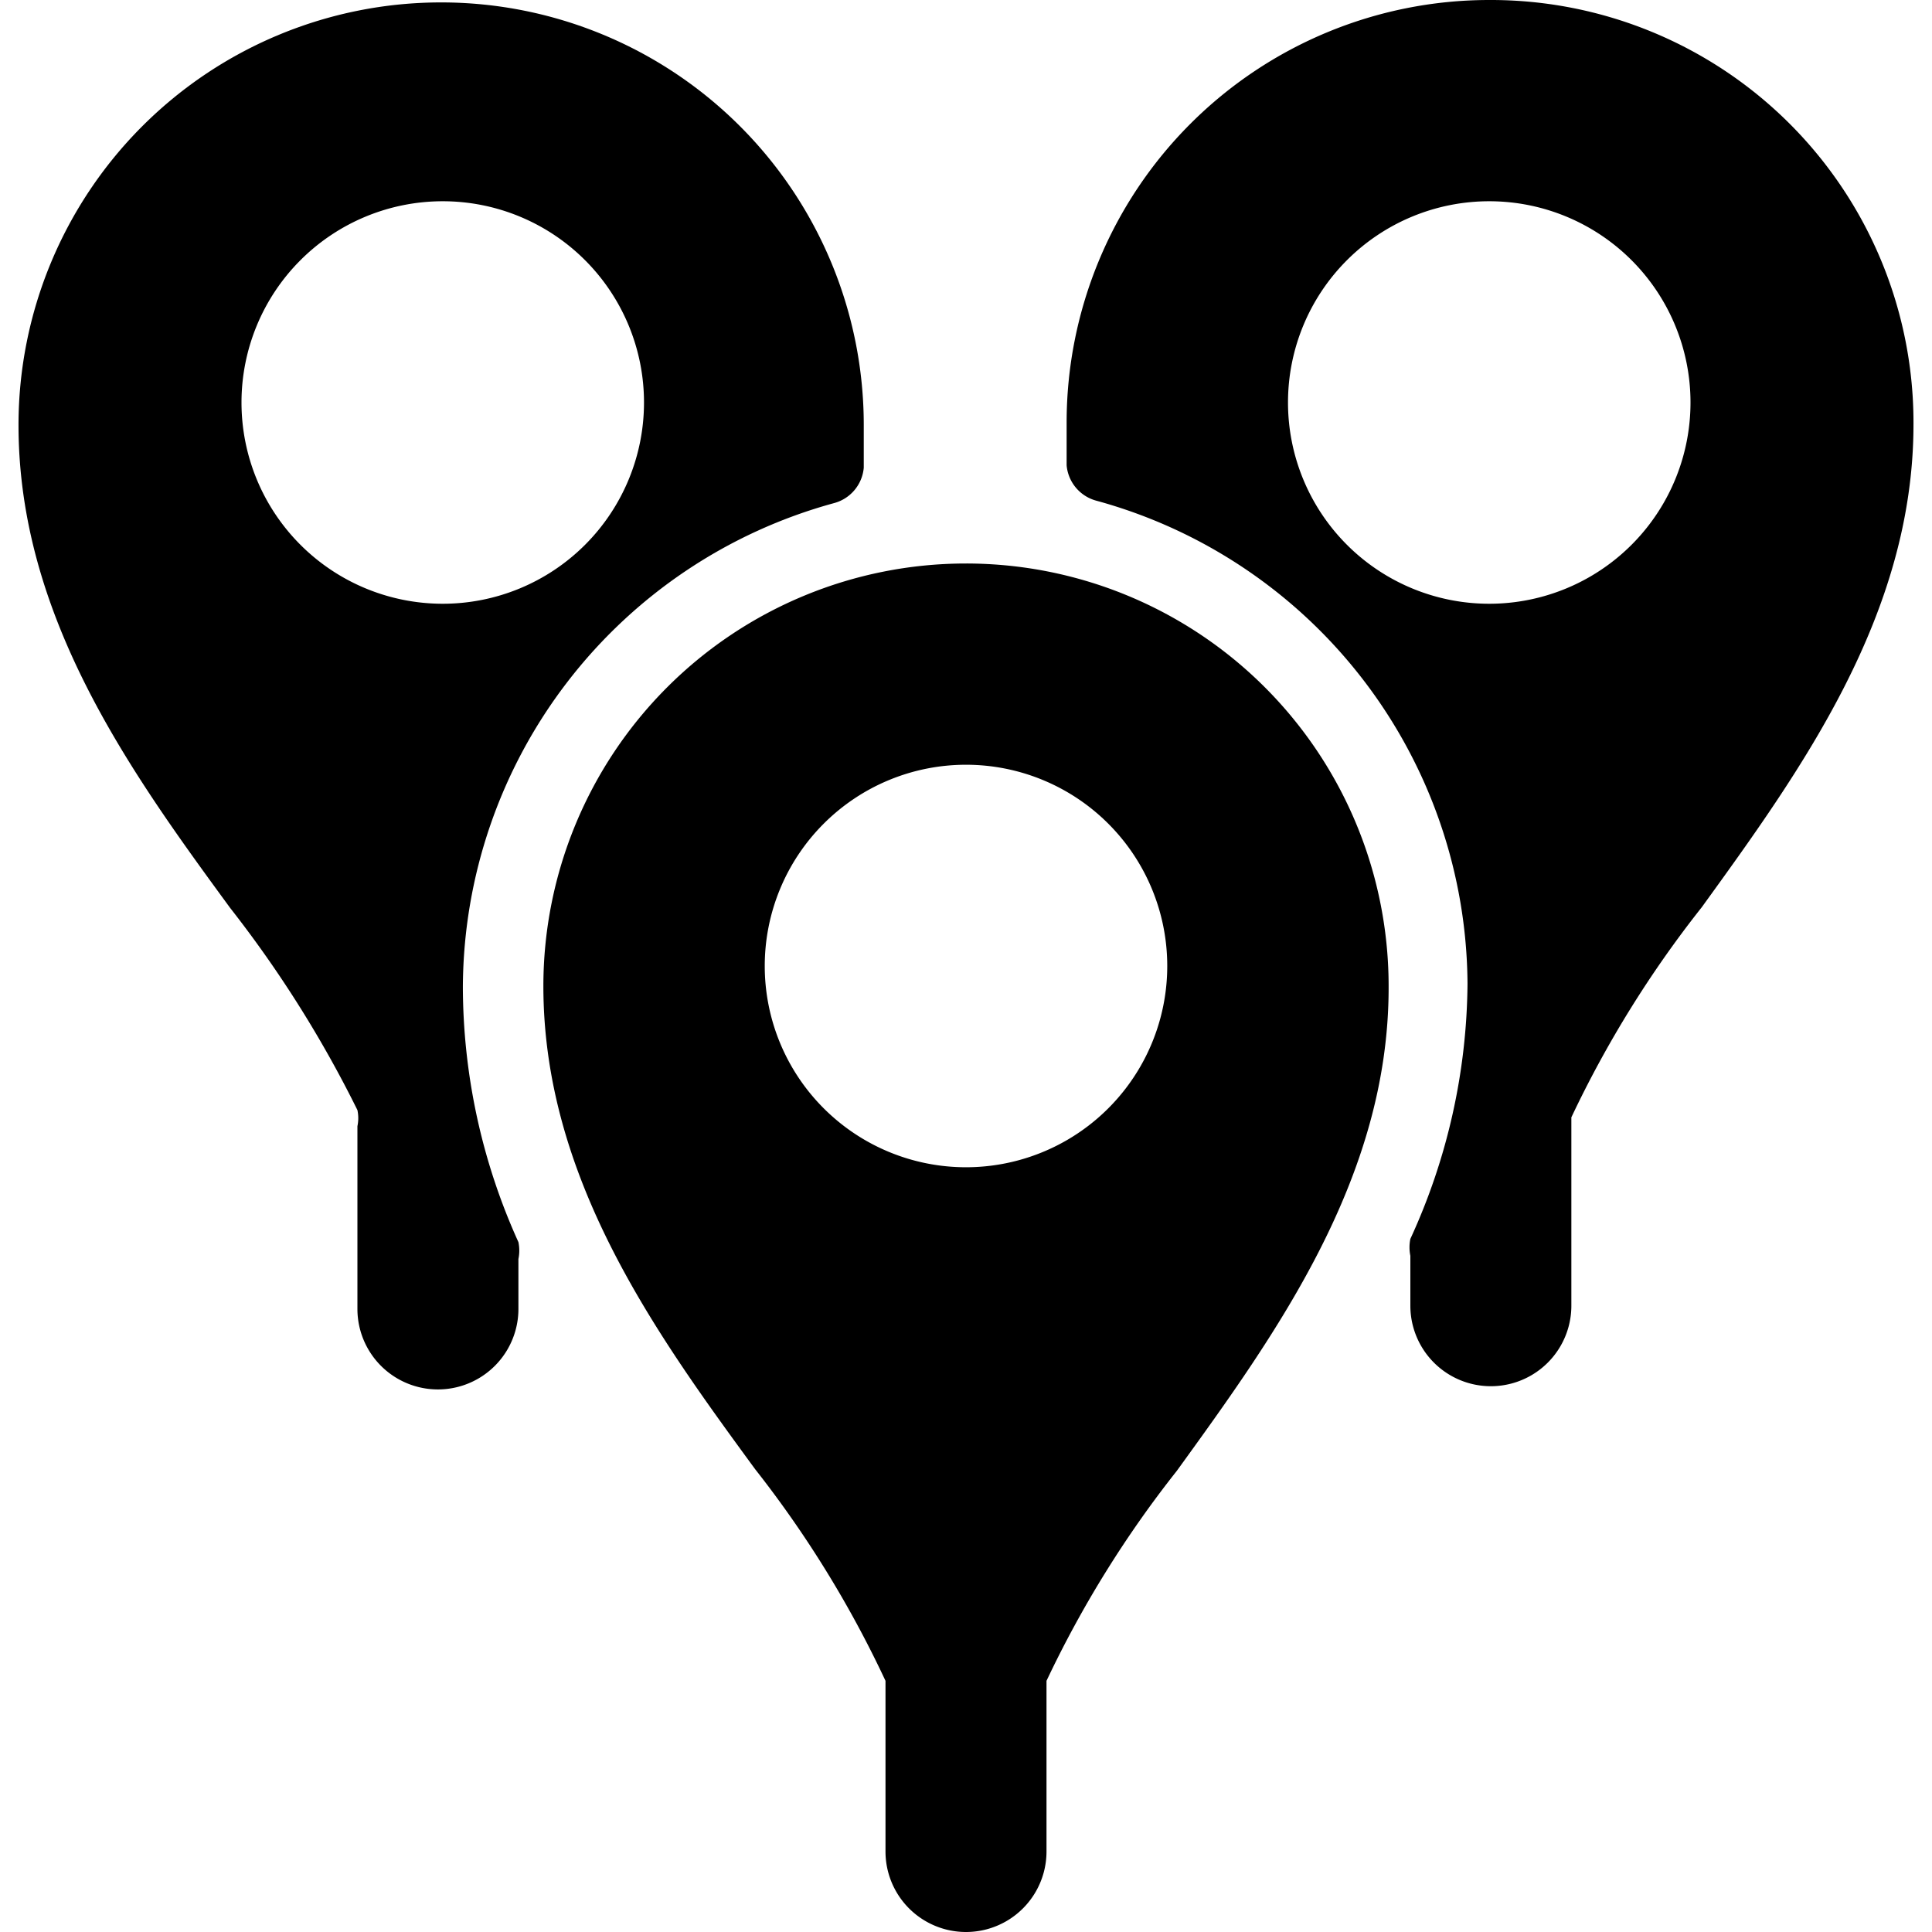
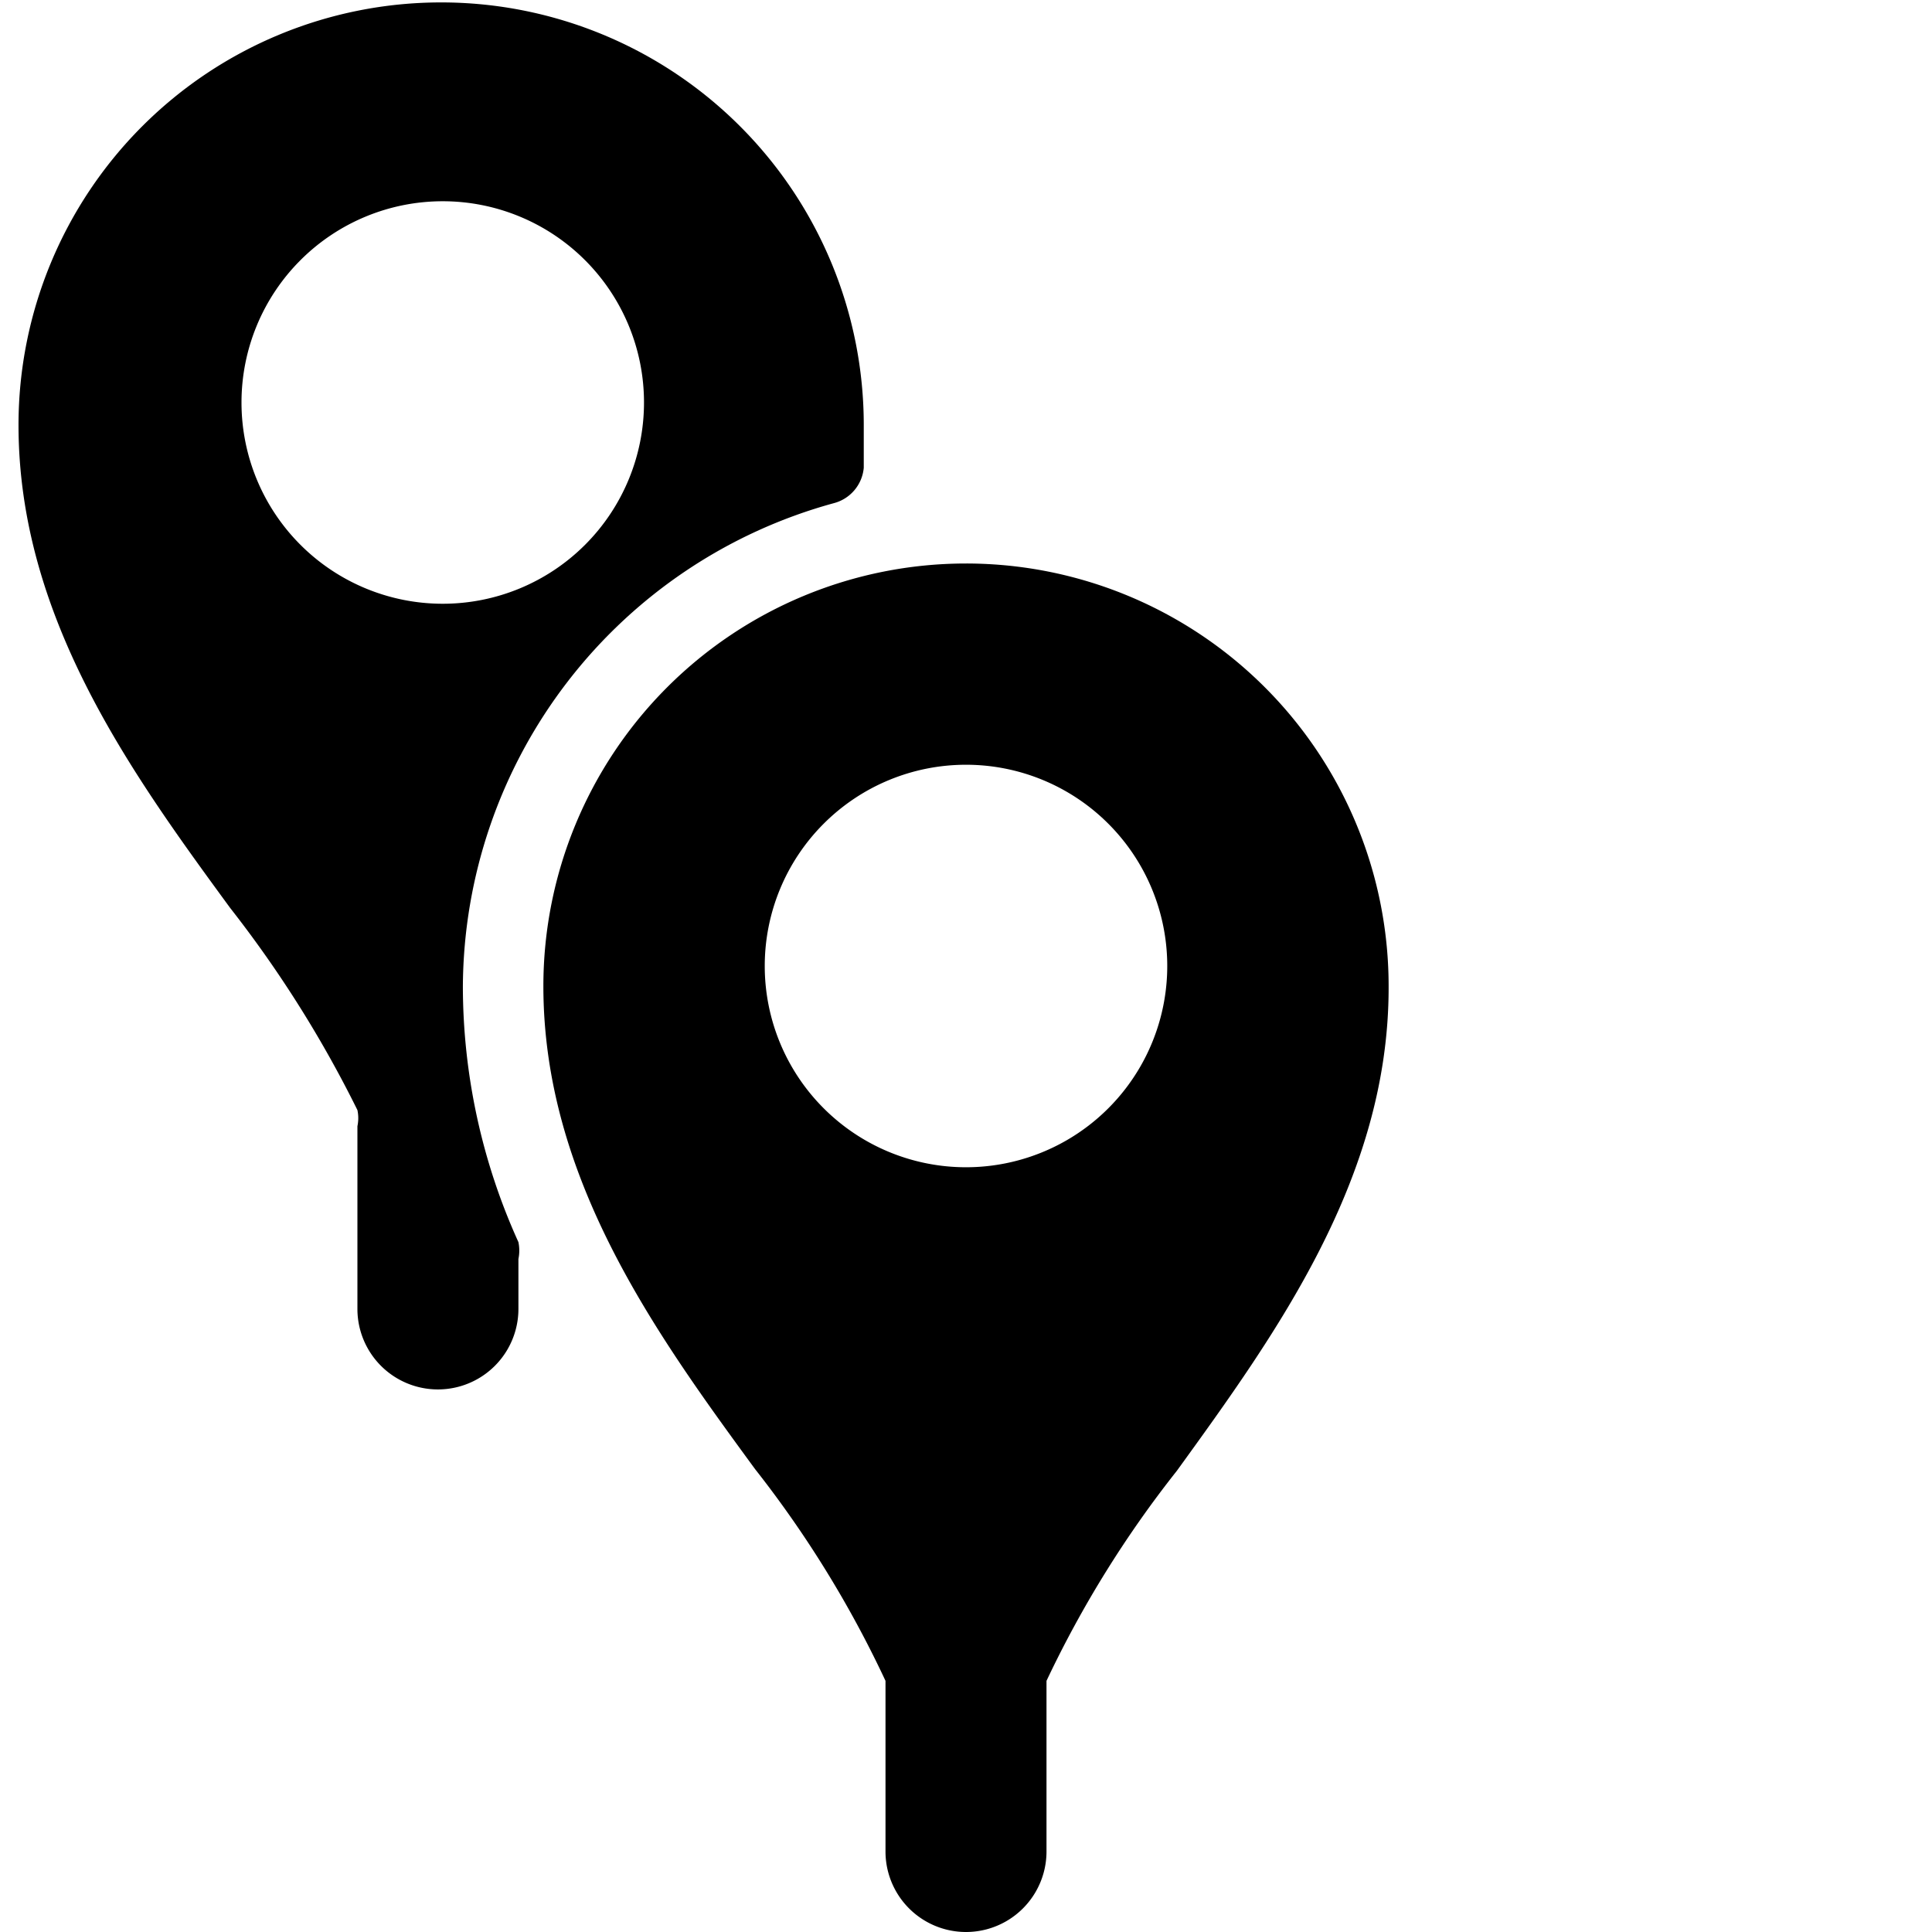
<svg xmlns="http://www.w3.org/2000/svg" viewBox="0 0 24 24">
  <g>
    <path d="M5.75 12.25a6.26 6.26 0 0 1 4.61 -6 0.5 0.5 0 0 0 0.37 -0.44l0 -0.53a5.25 5.25 0 0 0 -10.5 0c0 2.39 1.4 4.32 2.63 6a14.45 14.45 0 0 1 1.58 2.51 0.48 0.48 0 0 1 0 0.2v2.27a1 1 0 0 0 2 0v-0.62a0.52 0.52 0 0 0 0 -0.21 7.71 7.71 0 0 1 -0.69 -3.18ZM3 5a2.5 2.5 0 1 1 2.5 2.5A2.5 2.5 0 0 1 3 5Z" fill="#000000" stroke-width="1" />
-     <path d="M18.5 0a5.25 5.25 0 0 0 -5.25 5.25l0 0.53a0.5 0.5 0 0 0 0.37 0.44 6.26 6.26 0 0 1 4.61 6 7.71 7.71 0 0 1 -0.71 3.17 0.52 0.52 0 0 0 0 0.21v0.62a1 1 0 0 0 2 0v-2.34a13.5 13.5 0 0 1 1.62 -2.61c1.23 -1.7 2.63 -3.63 2.63 -6A5.25 5.25 0 0 0 18.5 0Zm0 7.5A2.5 2.5 0 1 1 21 5a2.5 2.5 0 0 1 -2.5 2.5Z" fill="#000000" stroke-width="1" />
    <path d="M12 7a5.25 5.25 0 0 0 -5.25 5.25c0 2.39 1.4 4.32 2.63 6A13.5 13.5 0 0 1 11 20.88V23a1 1 0 0 0 2 0v-2.12a13.5 13.5 0 0 1 1.62 -2.61c1.23 -1.7 2.63 -3.63 2.63 -6A5.25 5.25 0 0 0 12 7Zm0 7.5a2.5 2.5 0 1 1 2.5 -2.5 2.5 2.5 0 0 1 -2.5 2.5Z" fill="#000000" stroke-width="1" />
  </g>
</svg>